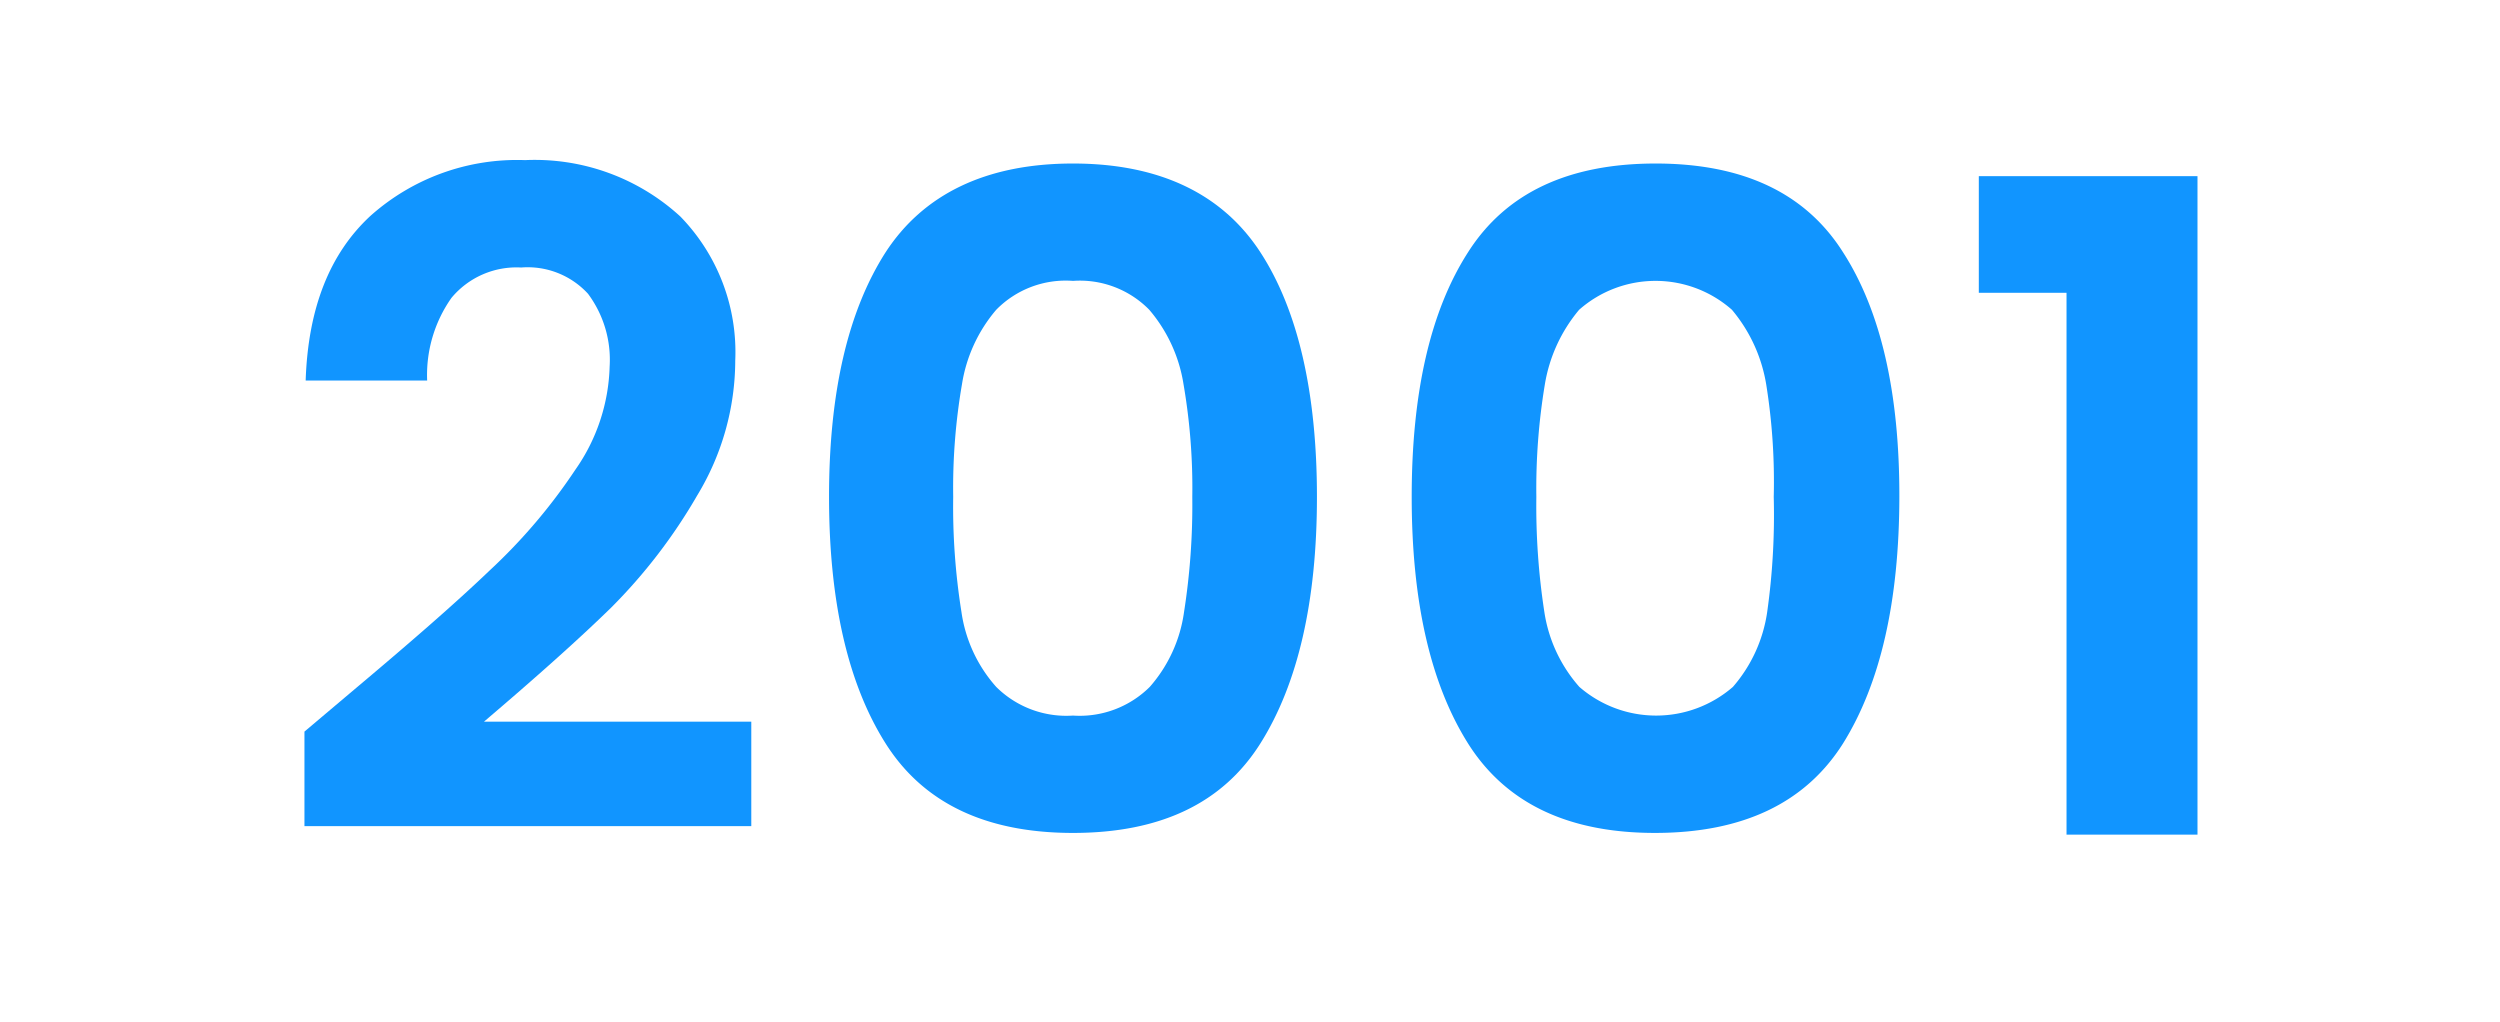
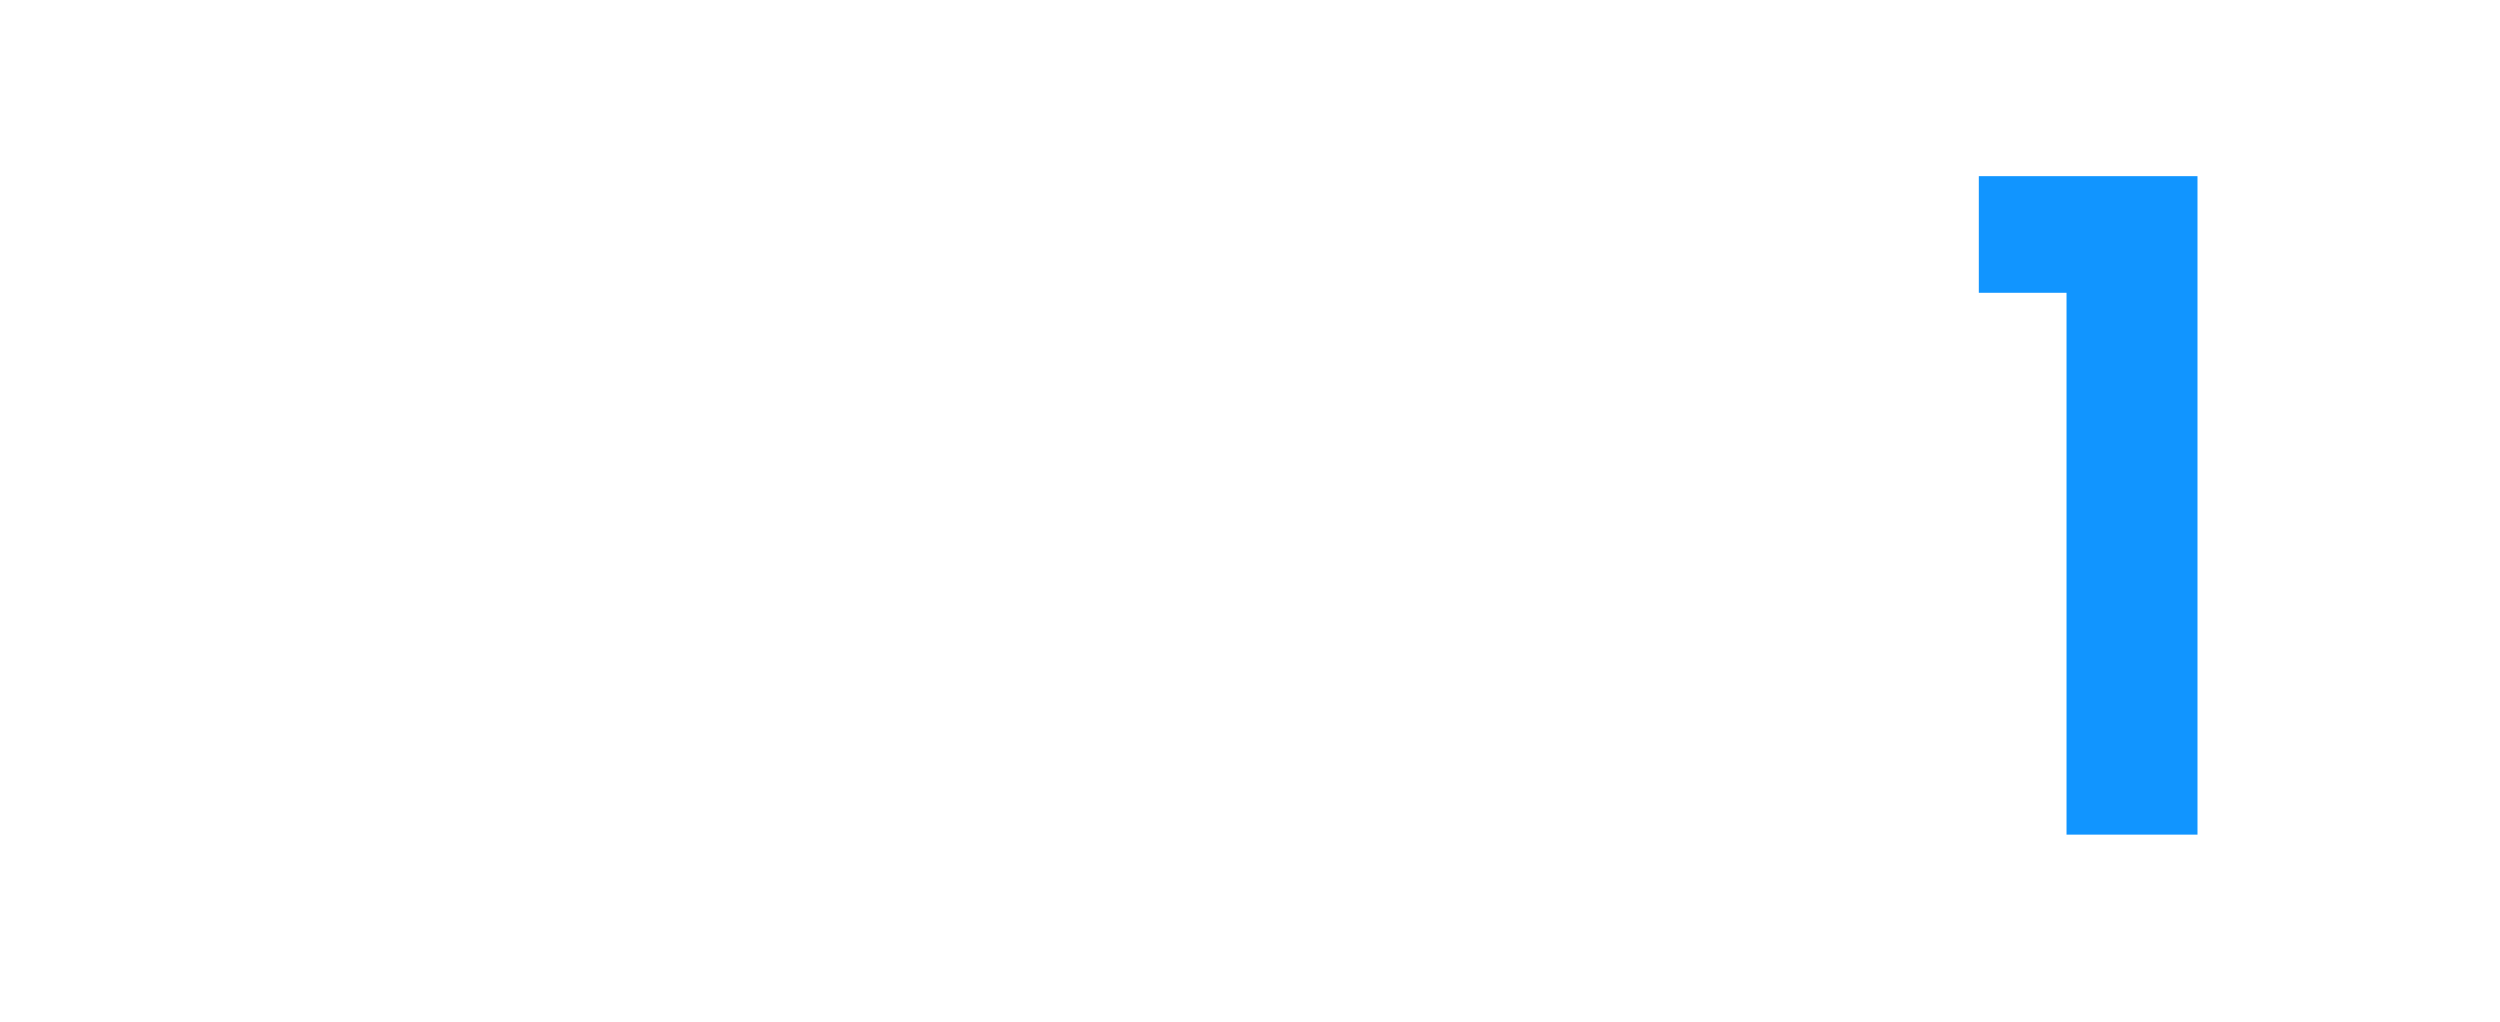
<svg xmlns="http://www.w3.org/2000/svg" viewBox="0 0 102.89 42.06">
  <defs>
    <style>.cls-1{fill:none;}.cls-2{fill:#1195ff;}</style>
  </defs>
  <g id="Capa_2" data-name="Capa 2">
    <g id="Capa_1-2" data-name="Capa 1">
      <rect class="cls-1" width="102.89" height="42.06" />
-       <path class="cls-2" d="M14.46,28.48c2.38-2,4.27-3.64,5.69-5a23.11,23.11,0,0,0,3.53-4.15,7.74,7.74,0,0,0,1.41-4.24,4.55,4.55,0,0,0-.89-3,3.37,3.37,0,0,0-2.75-1.08,3.48,3.48,0,0,0-2.87,1.25,5.51,5.51,0,0,0-1,3.4h-5c.1-3,1-5.23,2.66-6.77a9.06,9.06,0,0,1,6.37-2.3A8.86,8.86,0,0,1,28,8.91a8,8,0,0,1,2.26,5.93,10.74,10.74,0,0,1-1.56,5.54A22.32,22.32,0,0,1,25.16,25c-1.33,1.3-3.08,2.86-5.24,4.7h11V34H12.53V30.11Z" />
-       <path class="cls-2" d="M36.45,10.38C38,8,40.57,6.73,44.16,6.73S50.32,8,51.87,10.38s2.33,5.78,2.33,10.07-.78,7.69-2.33,10.15-4.12,3.68-7.71,3.68S38,33.05,36.45,30.6s-2.33-5.84-2.33-10.15S34.9,12.8,36.45,10.38Zm12.26,5.44a6.2,6.2,0,0,0-1.41-3.07,4,4,0,0,0-3.14-1.19A4,4,0,0,0,41,12.75a6.2,6.2,0,0,0-1.41,3.07,25.14,25.14,0,0,0-.36,4.63,27.46,27.46,0,0,0,.34,4.74A5.88,5.88,0,0,0,41,28.27a4.09,4.09,0,0,0,3.16,1.18,4.09,4.09,0,0,0,3.16-1.18,5.88,5.88,0,0,0,1.41-3.08,28.5,28.5,0,0,0,.34-4.74A25.14,25.14,0,0,0,48.71,15.82Z" />
-       <path class="cls-2" d="M60.42,10.38q2.32-3.65,7.72-3.65t7.71,3.65Q78.18,14,78.17,20.45T75.85,30.6q-2.32,3.67-7.71,3.68T60.42,30.6Q58.1,26.91,58.1,20.45T60.42,10.38Zm12.27,5.44a6.38,6.38,0,0,0-1.41-3.07,4.75,4.75,0,0,0-6.29,0,6.38,6.38,0,0,0-1.41,3.07,26.15,26.15,0,0,0-.35,4.63,28.62,28.62,0,0,0,.33,4.74A6,6,0,0,0,65,28.27a4.82,4.82,0,0,0,6.32,0,6,6,0,0,0,1.41-3.08A28.62,28.62,0,0,0,73,20.45,25.24,25.24,0,0,0,72.69,15.82Z" />
      <path class="cls-2" d="M81.44,12.05V7.25h9v27.1H85.05V12.05Z" />
    </g>
  </g>
</svg>